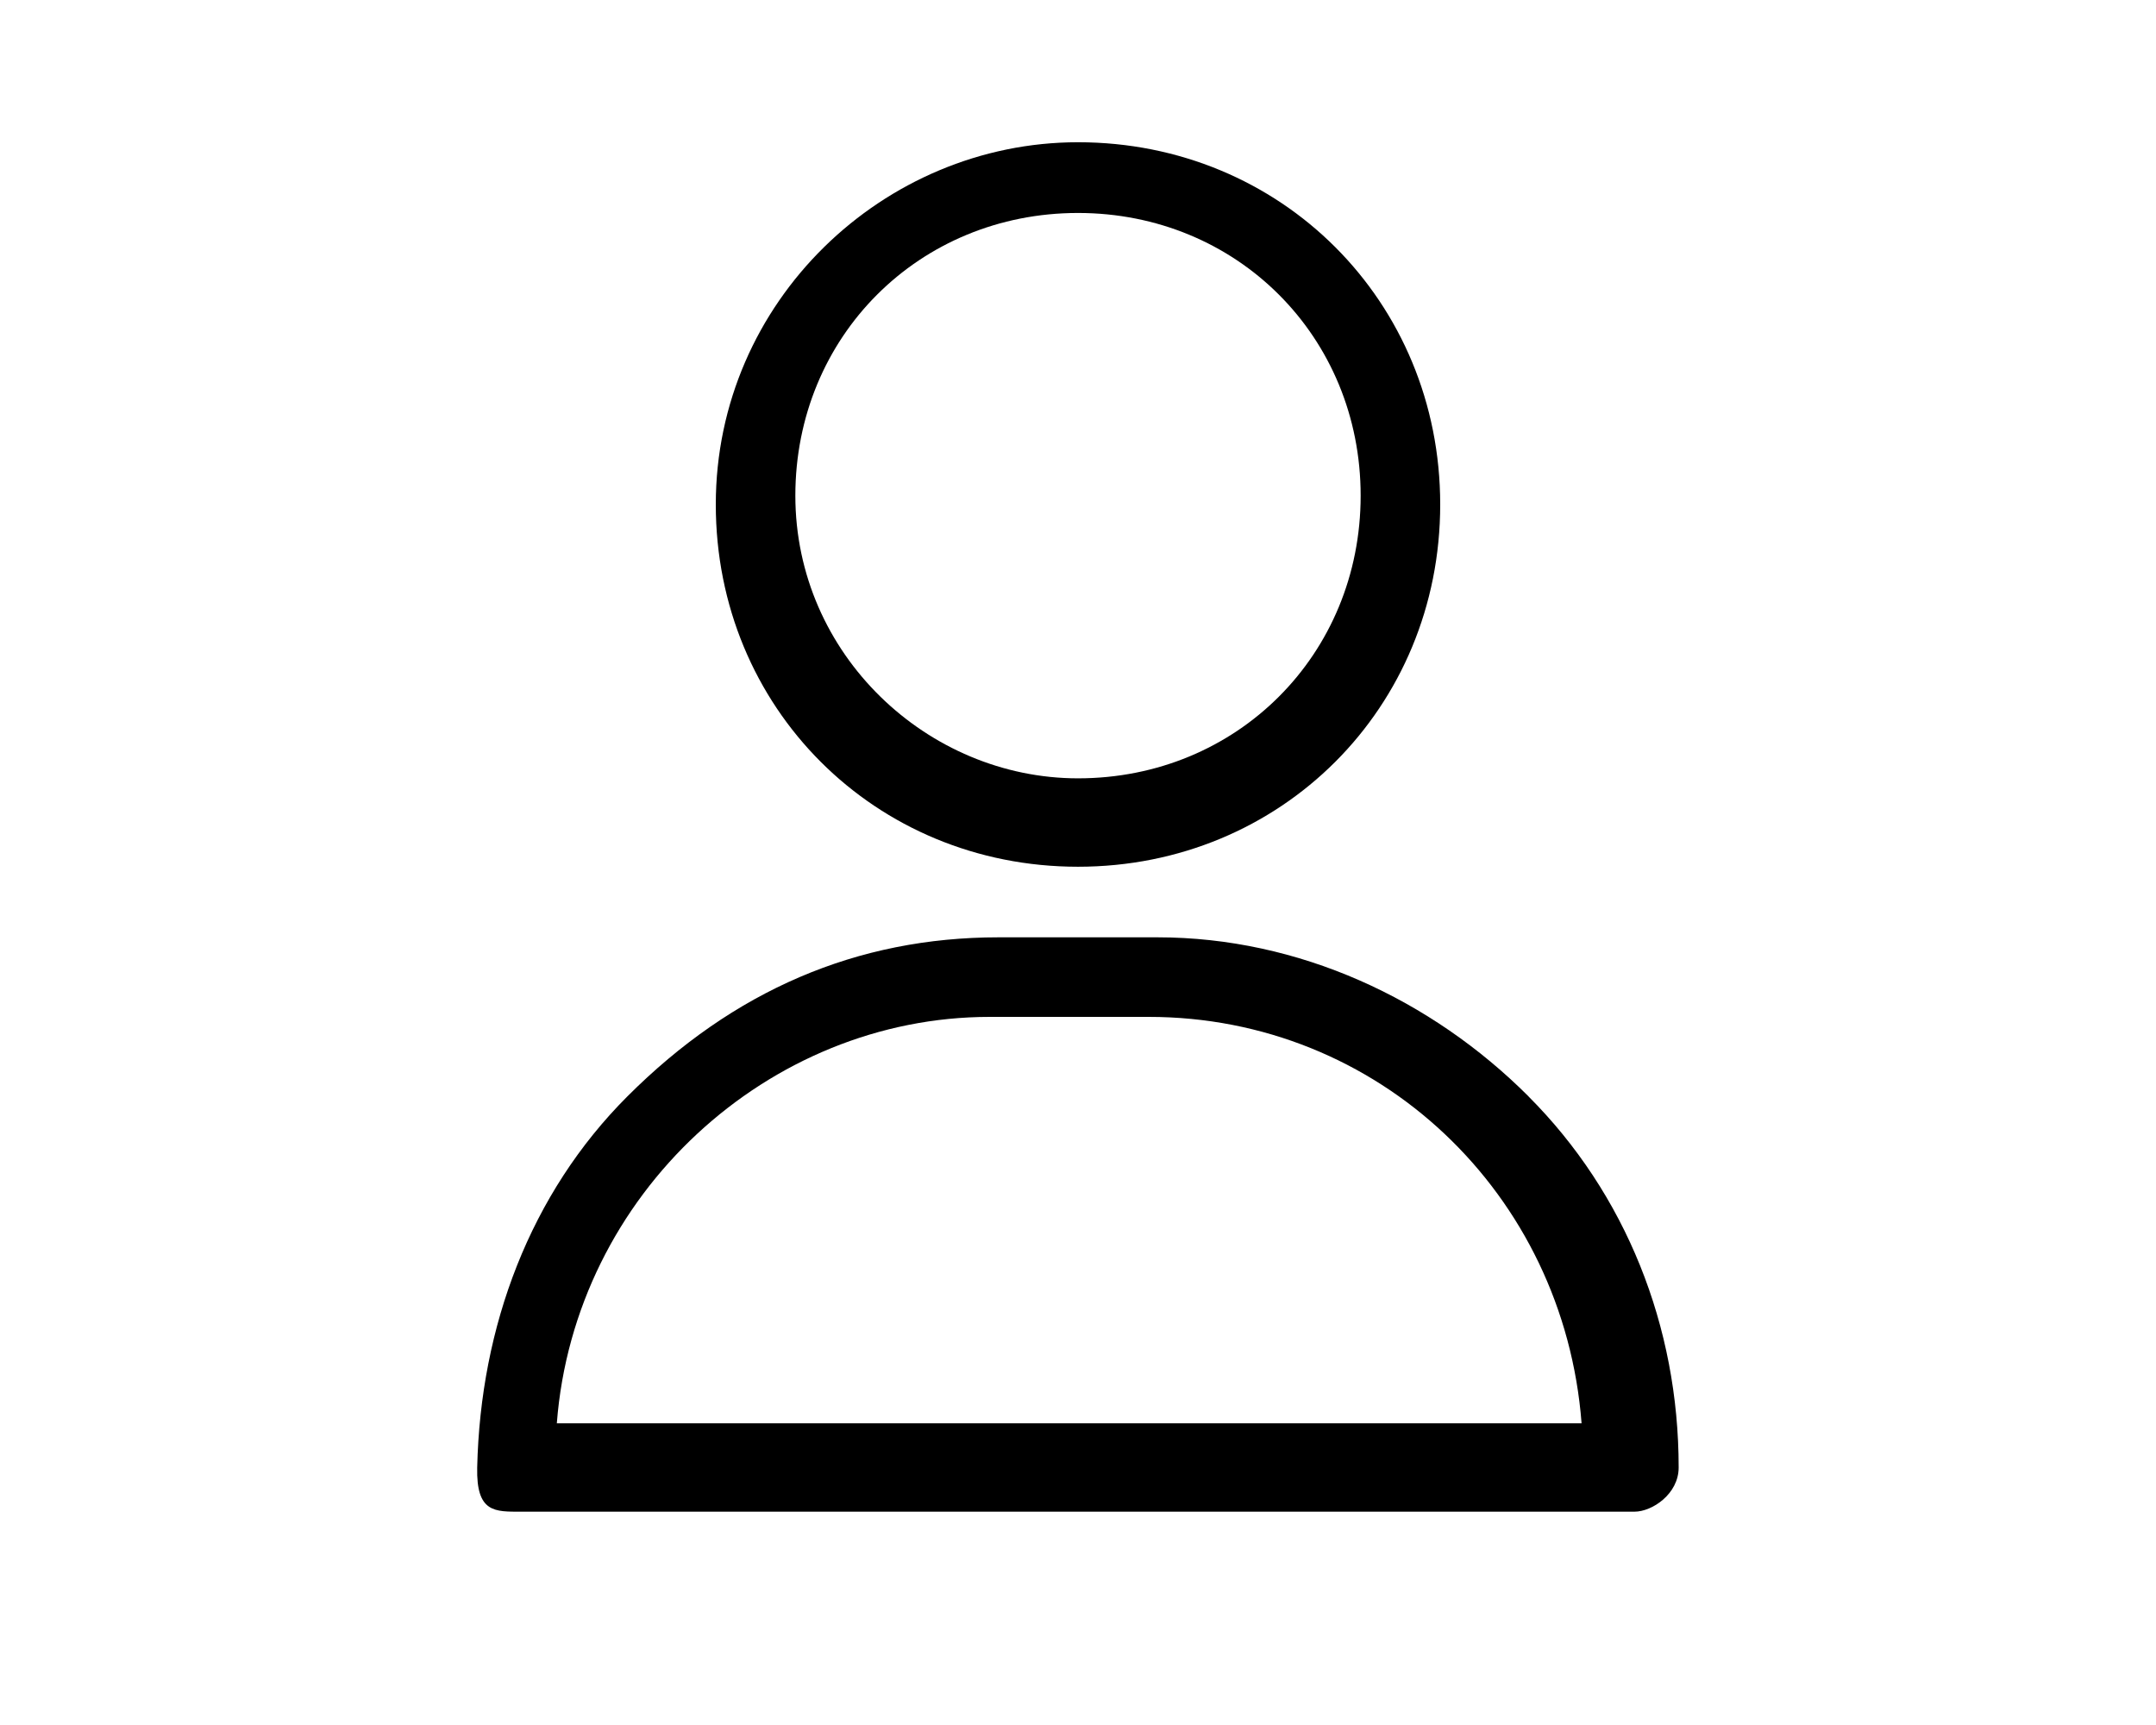
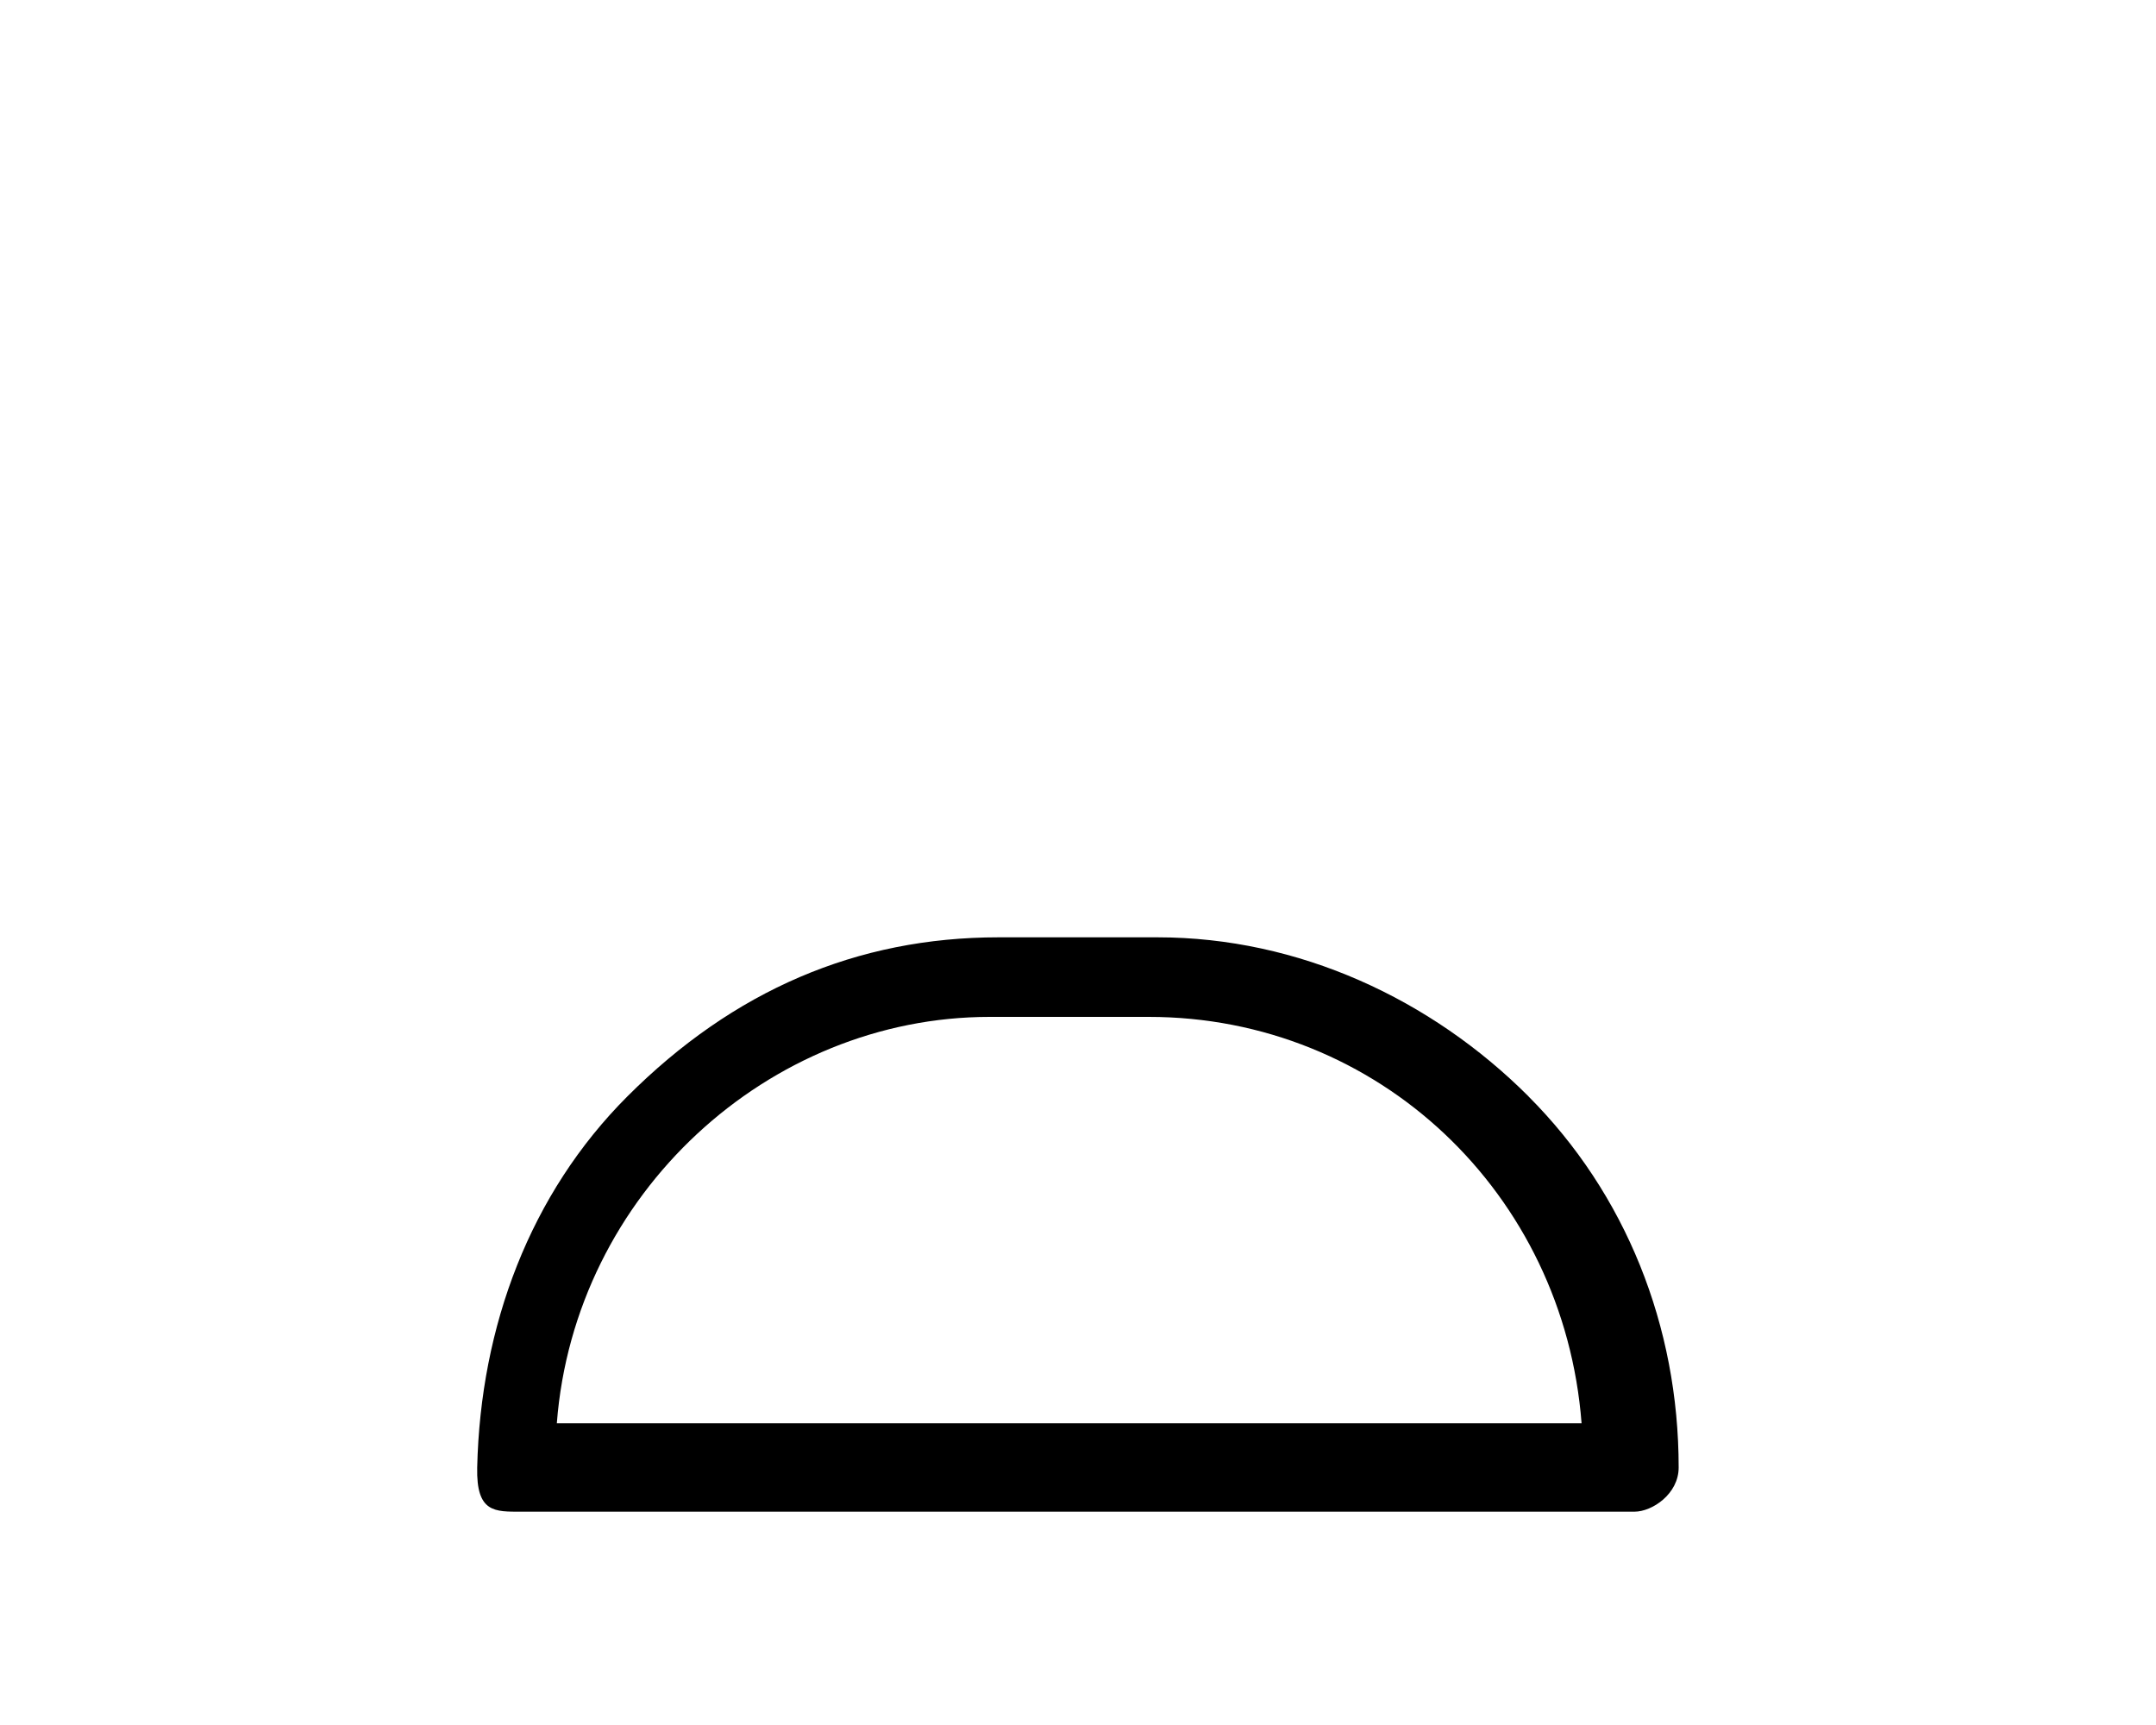
<svg xmlns="http://www.w3.org/2000/svg" id="Layer_1" version="1.1" viewBox="0 0 30 24">
-   <path d="M15,1.979c-2.704,0-5.04,2.213-5.04,5.04s2.213,5.04,5.04,5.04,5.04-2.213,5.04-5.04-2.213-5.04-5.04-5.04ZM15,10.829c-2.09,0-3.933-1.721-3.933-3.933s1.721-3.933,3.933-3.933,3.933,1.721,3.933,3.933-1.721,3.933-3.933,3.933Z" />
  <path d="M21.269,15.254c-1.352-1.352-3.196-2.213-5.163-2.213h-2.213c-1.967,0-3.688.738-5.163,2.213-1.352,1.352-2.045,3.196-2.09,5.163-.014.633.246.615.615.615h15.488c.246,0,.615-.246.615-.615,0-1.967-.738-3.81-2.09-5.163ZM7.748,19.802c.246-3.196,2.95-5.654,6.023-5.654h2.213c3.196,0,5.777,2.458,6.023,5.654H7.748Z" />
</svg>